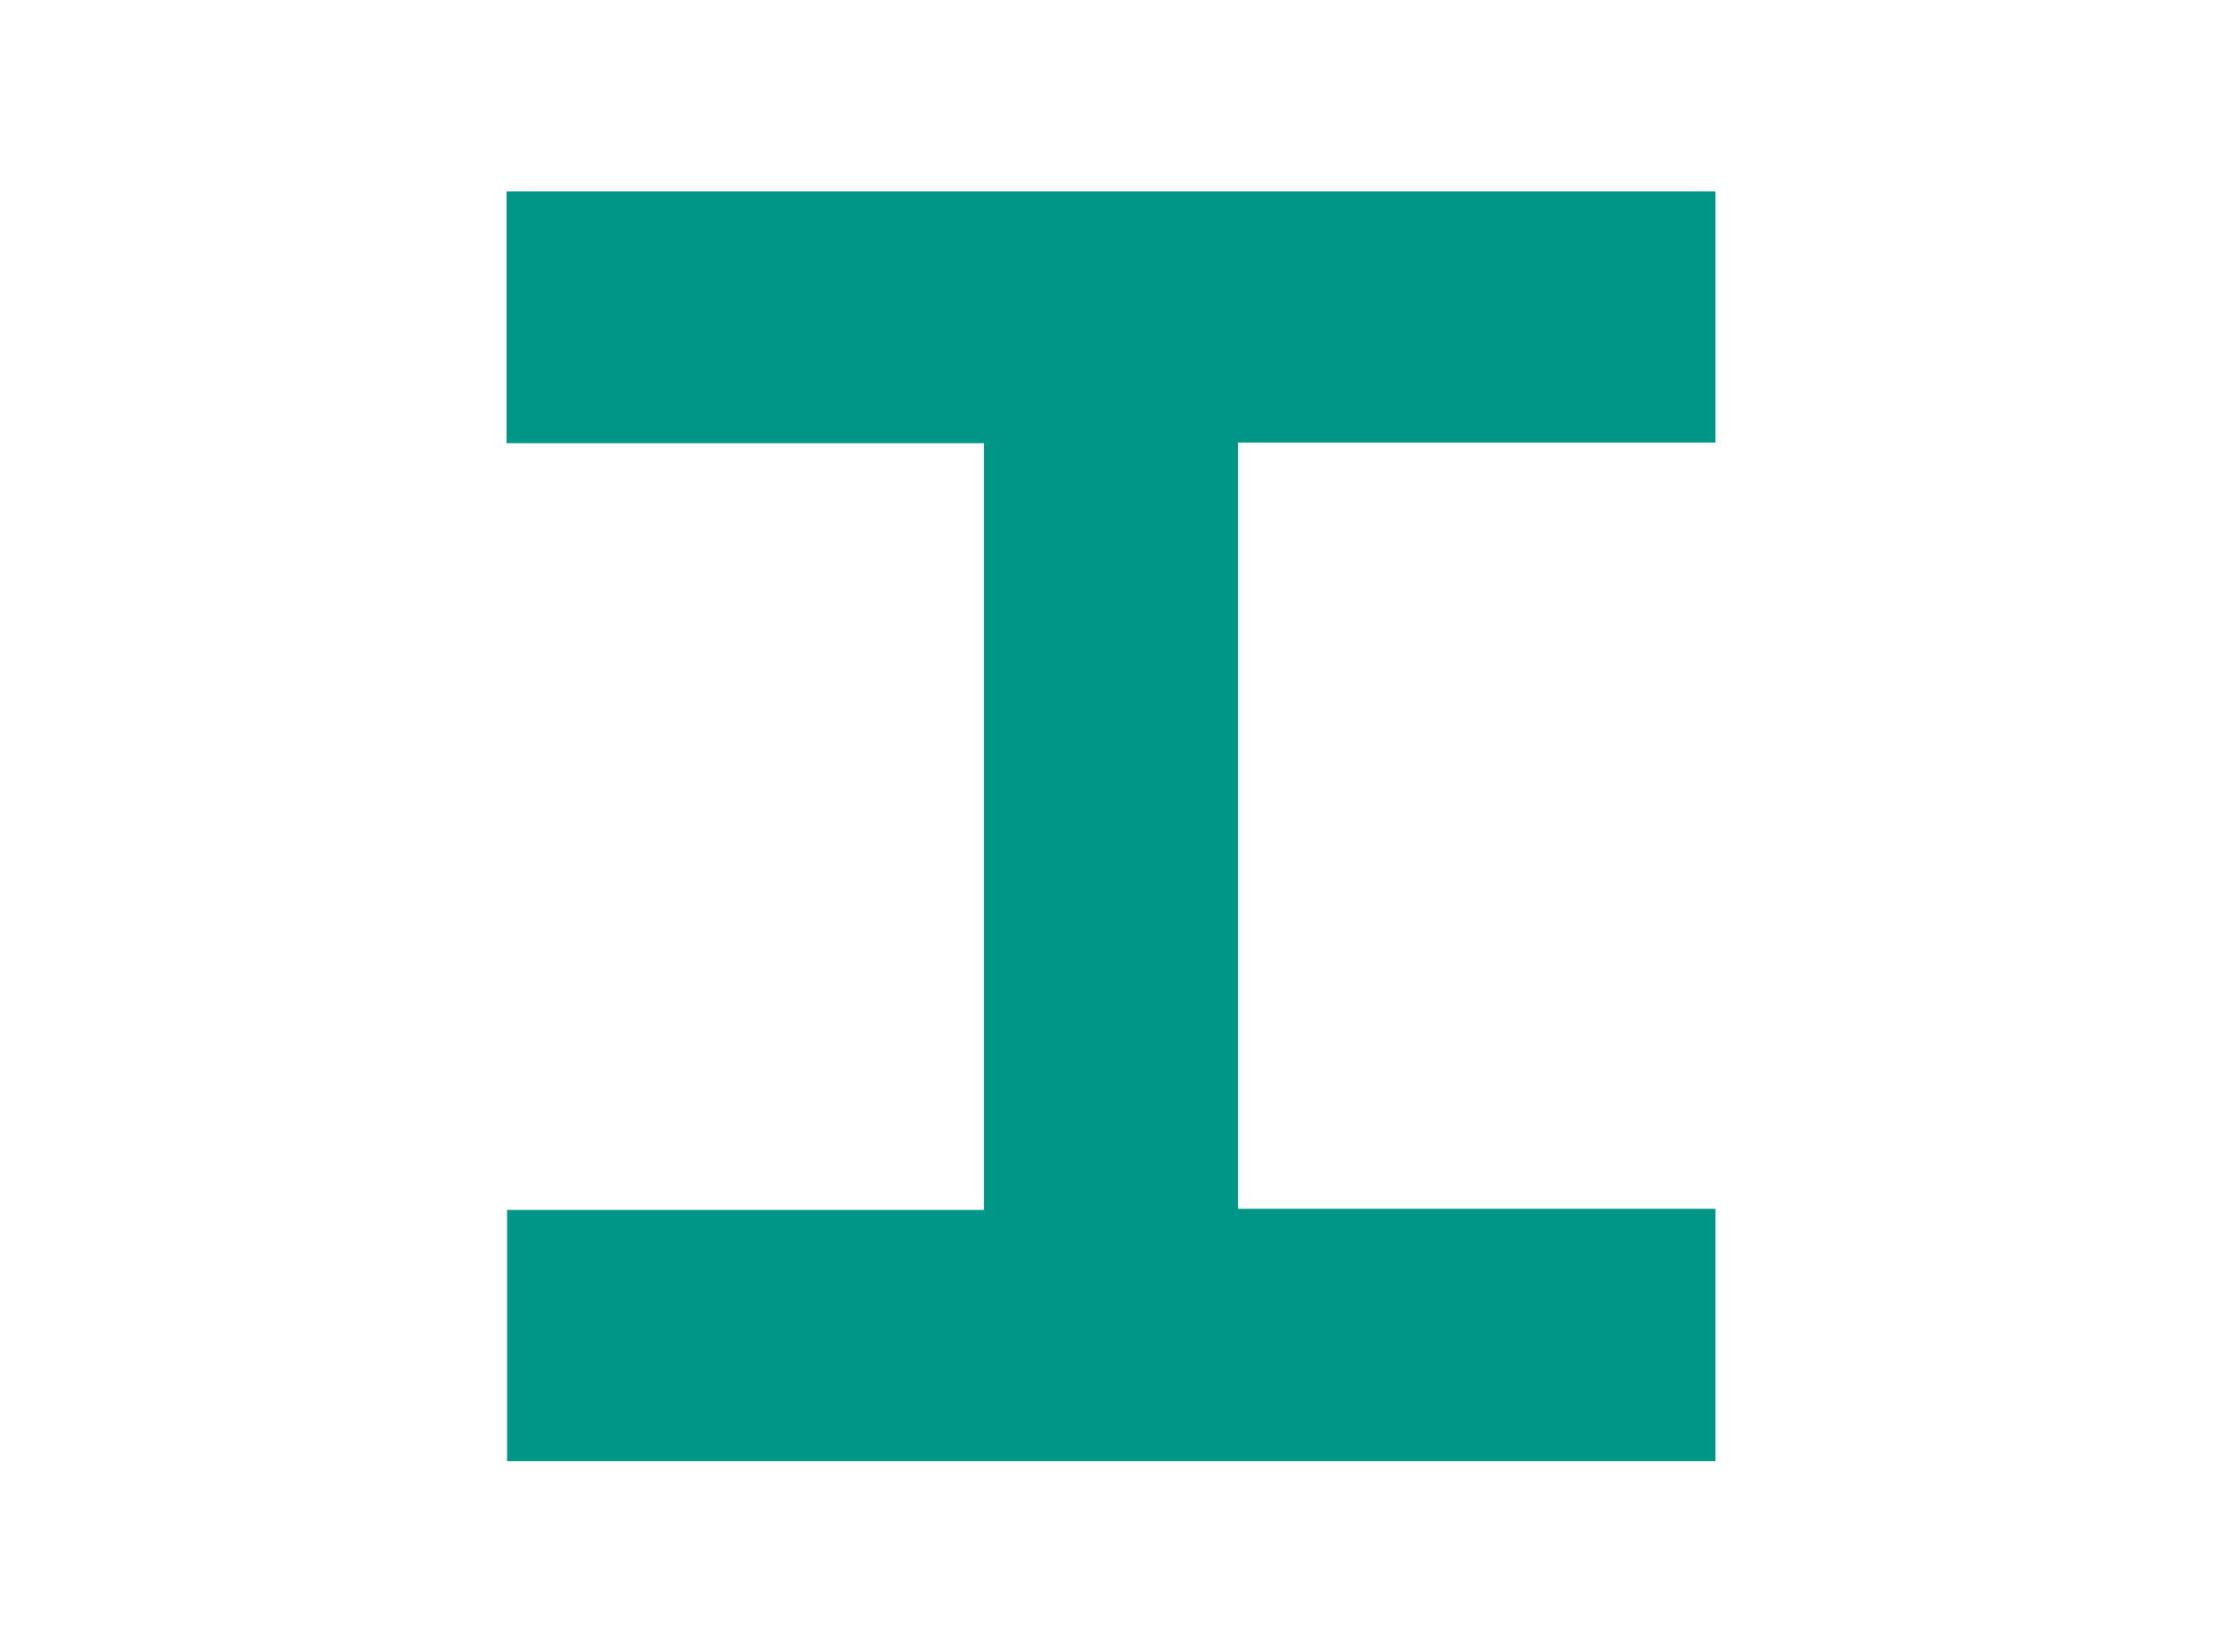
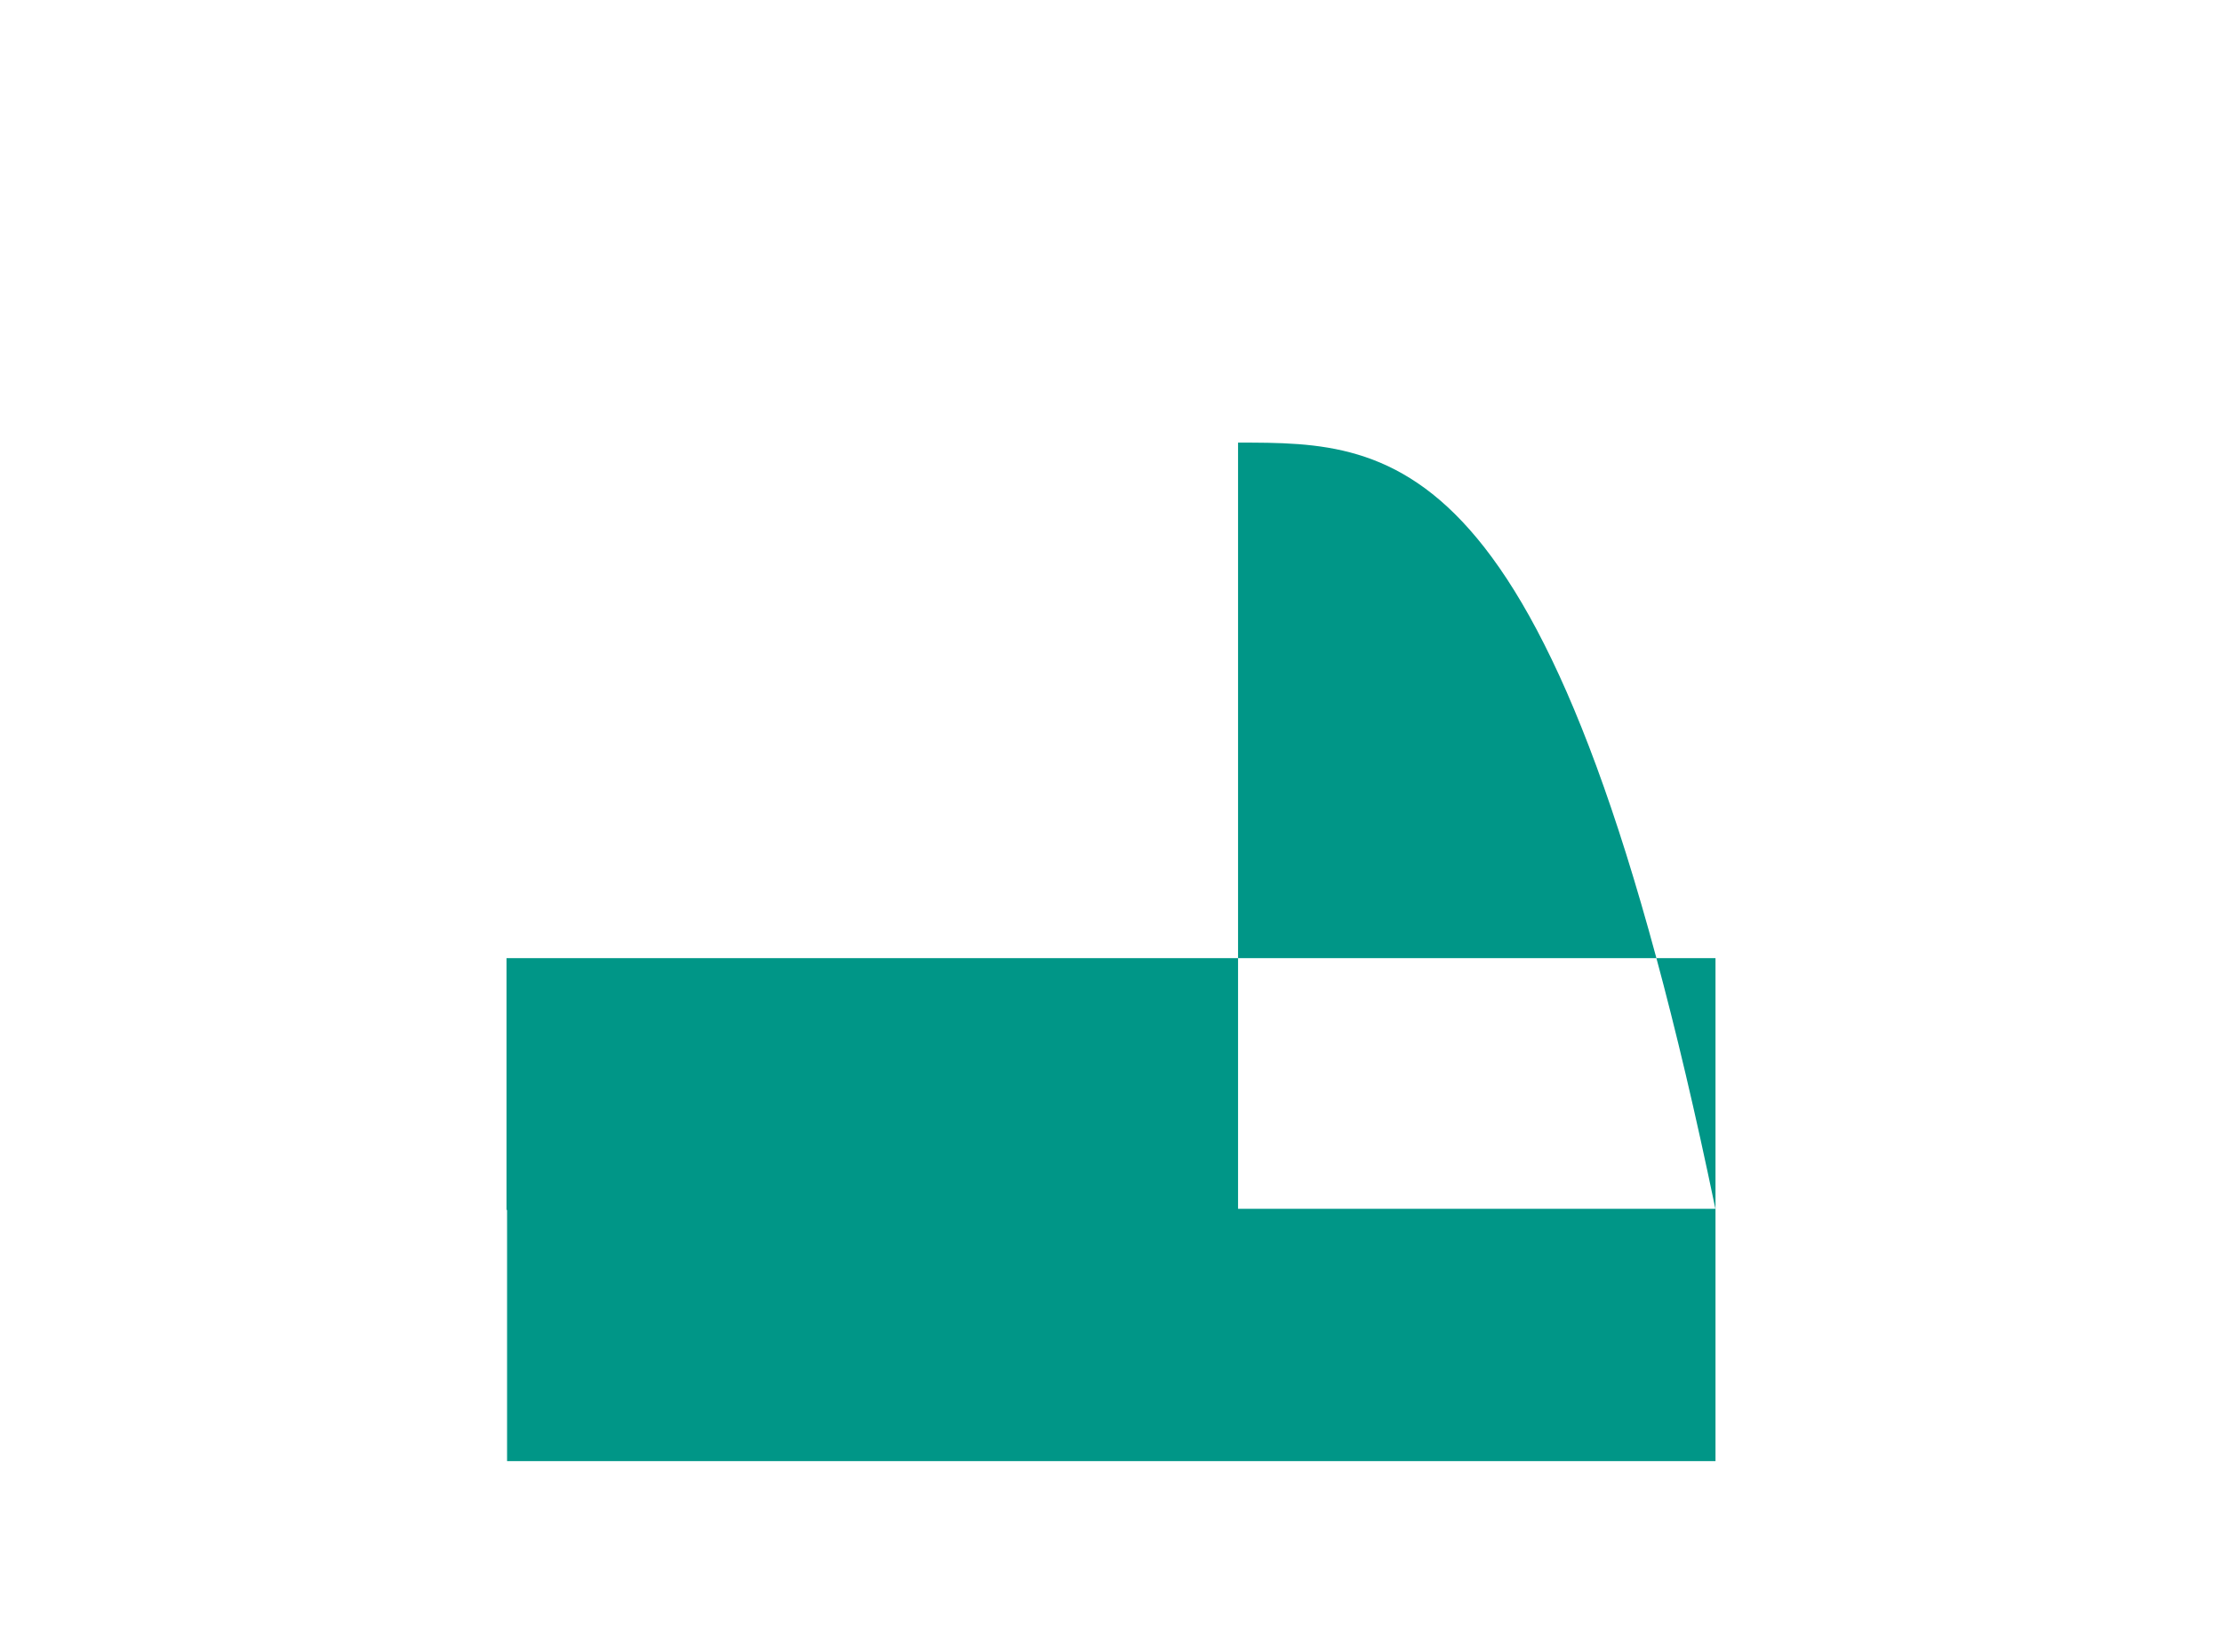
<svg xmlns="http://www.w3.org/2000/svg" version="1.1" id="Ebene_1" x="0px" y="0px" viewBox="0 0 390 290" enable-background="new 0 0 390 290" xml:space="preserve">
  <g id="H">
    <g>
-       <path fill="#009687" d="M217.3,77.7c0,45.1,0,89.6,0,134.5c27.9,0,55.8,0,83.8,0c0,14.9,0,29.5,0,44.3c-70.6,0-141.2,0-212.1,0    c0-14.5,0-29,0-44.1c27.8,0,55.7,0,83.7,0c0-45.1,0-89.7,0-134.6c-28,0-55.8,0-83.8,0c0-14.9,0-29.5,0-44.2    c70.8,0,141.4,0,212.2,0c0,14.7,0,29.2,0,44.1C273.2,77.7,245.4,77.7,217.3,77.7z" />
+       <path fill="#009687" d="M217.3,77.7c0,45.1,0,89.6,0,134.5c27.9,0,55.8,0,83.8,0c0,14.9,0,29.5,0,44.3c-70.6,0-141.2,0-212.1,0    c0-14.5,0-29,0-44.1c27.8,0,55.7,0,83.7,0c-28,0-55.8,0-83.8,0c0-14.9,0-29.5,0-44.2    c70.8,0,141.4,0,212.2,0c0,14.7,0,29.2,0,44.1C273.2,77.7,245.4,77.7,217.3,77.7z" />
    </g>
  </g>
</svg>